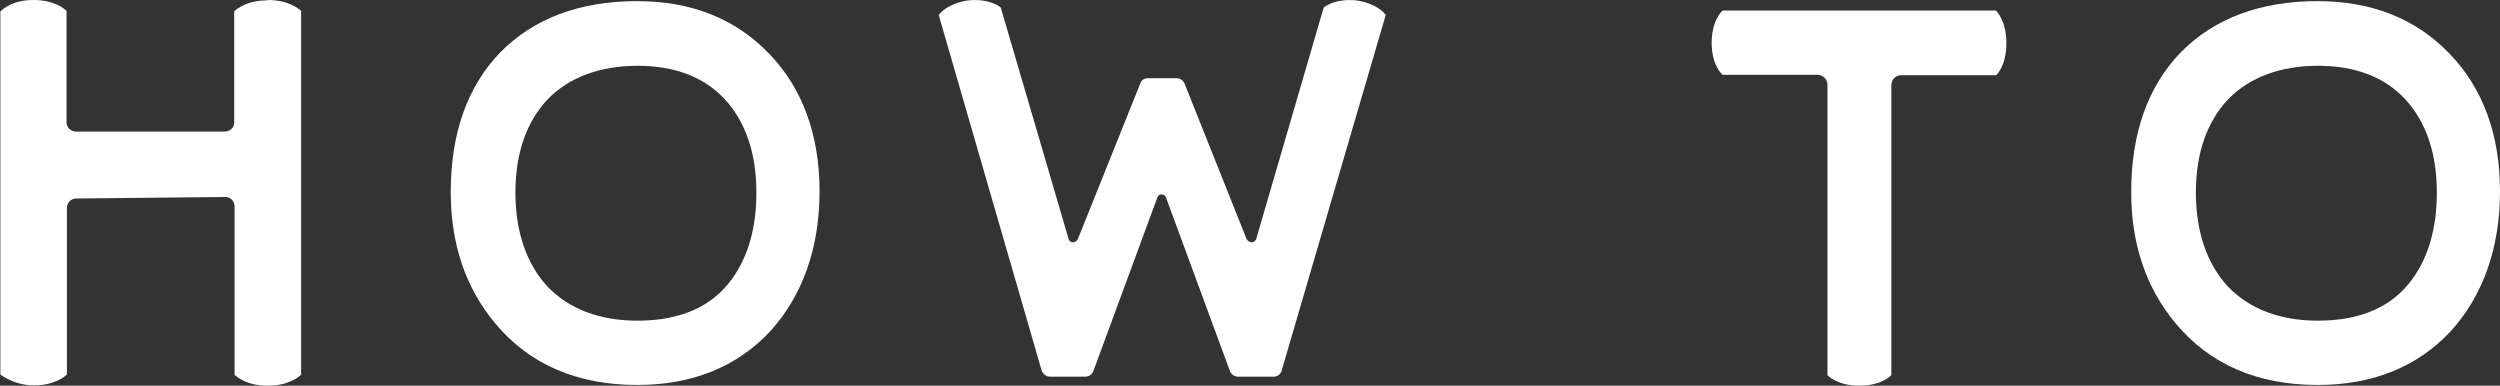
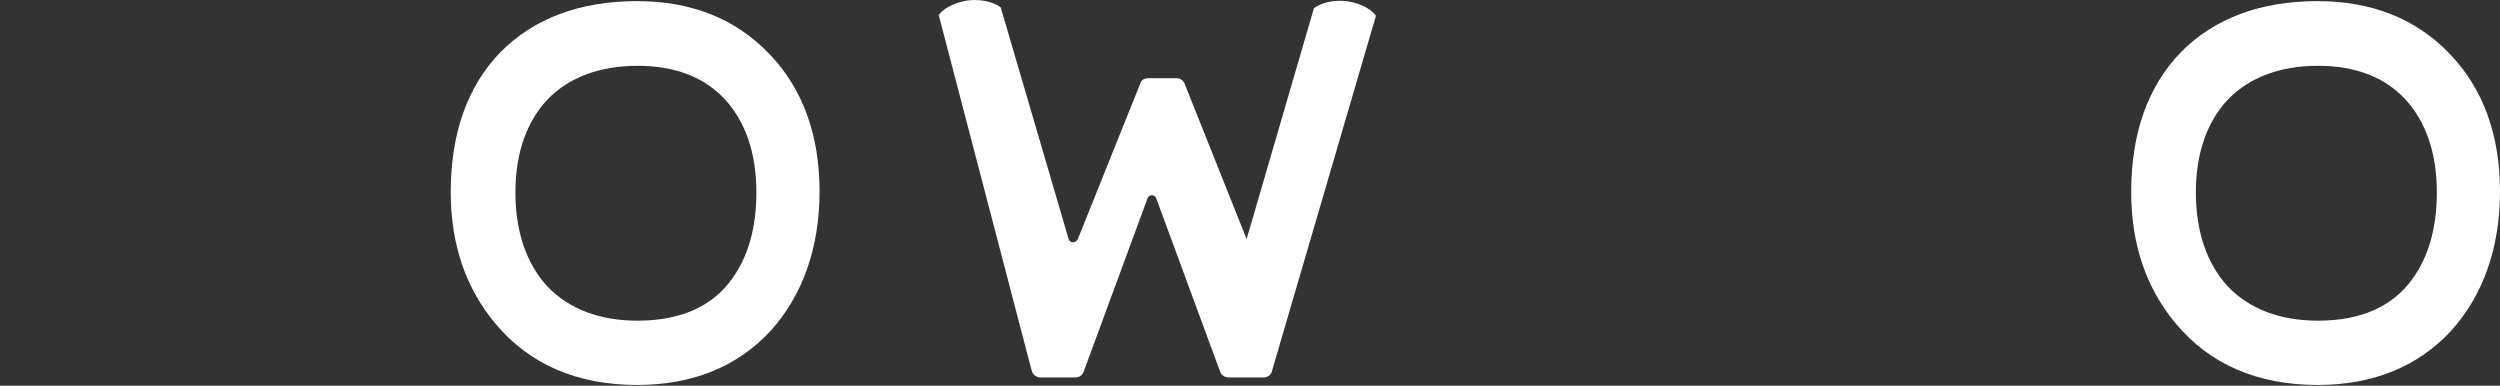
<svg xmlns="http://www.w3.org/2000/svg" id="_レイヤー_2" data-name="レイヤー 2" viewBox="0 0 66.5 10.26">
  <rect x="0" y="0" width="66.5" height="10.26" fill="#333333" stroke="none" />
  <defs>
    <style>
      .cls-1 {
        fill: #fff;
      }
    </style>
  </defs>
  <g id="design">
    <g>
-       <path class="cls-1" d="m7.12,0c.54,0,.81.22.89.29v9.68c-.08.07-.35.29-.89.29s-.8-.22-.88-.29v-4.48c0-.14-.11-.25-.25-.25l-3.96.04c-.14,0-.25.11-.25.25v4.43c-.07.07-.34.29-.88.29s-.89-.29-.89-.29V.3h.01C.08.23.35,0,.89,0s.81.22.88.29v2.97c0,.13.12.24.25.24h3.96c.14,0,.25-.11.25-.24V.3c.08-.07.34-.29.88-.29Z" />
      <path class="cls-1" d="m20.46,1.43c.89.92,1.34,2.16,1.34,3.66s-.45,2.78-1.32,3.73c-.88.94-2.07,1.42-3.53,1.42-1.6,0-2.87-.55-3.77-1.63-.79-.94-1.19-2.11-1.19-3.5,0-1.56.44-2.81,1.32-3.72C14.2.49,15.42.03,16.95.03c1.44,0,2.62.47,3.51,1.4Zm-1.18,1.21c-.55-.59-1.33-.89-2.32-.89s-1.82.3-2.39.89c-.56.59-.86,1.43-.86,2.48s.3,1.91.86,2.51c.57.59,1.38.9,2.39.9,1.13,0,1.98-.37,2.51-1.11.43-.59.65-1.36.65-2.3,0-1.05-.29-1.88-.84-2.48Z" />
-       <path class="cls-1" d="m24.97.4c.05-.08.29-.32.79-.39.51-.05.79.13.86.19l1.8,6.14c.02.13.19.14.25.02l1.67-4.16c.03-.08.11-.12.2-.12h.76c.08,0,.15.04.2.12l1.66,4.16c.07.12.23.11.26-.02l1.79-6.14c.08-.06.35-.24.86-.19.51.07.74.31.79.39l-2.76,9.43c-.01.06-.04.11-.08.14-.02.02-.06.03-.08.04-.02.01-.06.01-.09.01h-.91c-.09,0-.18-.05-.22-.14l-1.71-4.64c-.04-.09-.18-.09-.22,0l-1.71,4.64c-.04.09-.12.14-.22.14h-.91s-.06,0-.09-.01c-.02-.01-.04-.02-.07-.04-.04-.03-.08-.09-.09-.14L24.97.4Z" />
-       <path class="cls-1" d="m53.1.29s.27.25.27.86-.27.85-.27.85h-2.53c-.14,0-.26.12-.26.26v7.72s-.25.28-.85.28-.85-.28-.85-.28V2.25c0-.14-.12-.26-.26-.26h-2.53s-.29-.24-.29-.85.29-.86.29-.86h7.28Z" />
+       <path class="cls-1" d="m24.97.4c.05-.08.29-.32.79-.39.51-.05.79.13.86.19l1.8,6.14c.02.13.19.14.25.02l1.67-4.16c.03-.08.11-.12.2-.12h.76c.08,0,.15.04.2.12l1.66,4.16l1.79-6.14c.08-.06.35-.24.86-.19.51.07.74.31.79.39l-2.76,9.43c-.01.06-.04.11-.08.14-.02.02-.06.03-.08.04-.02.01-.06.01-.09.01h-.91c-.09,0-.18-.05-.22-.14l-1.71-4.64c-.04-.09-.18-.09-.22,0l-1.71,4.64c-.04.09-.12.14-.22.14h-.91s-.06,0-.09-.01c-.02-.01-.04-.02-.07-.04-.04-.03-.08-.09-.09-.14L24.97.4Z" />
      <path class="cls-1" d="m65.16,1.43c.89.92,1.34,2.16,1.34,3.66s-.45,2.78-1.32,3.73c-.88.94-2.07,1.42-3.53,1.42-1.6,0-2.87-.55-3.77-1.63-.79-.94-1.19-2.11-1.19-3.5,0-1.56.44-2.81,1.32-3.72.89-.9,2.11-1.36,3.64-1.36,1.44,0,2.62.47,3.51,1.4Zm-1.18,1.21c-.55-.59-1.33-.89-2.32-.89s-1.82.3-2.39.89c-.56.59-.86,1.43-.86,2.48s.3,1.91.86,2.51c.57.59,1.38.9,2.39.9,1.13,0,1.98-.37,2.51-1.11.43-.59.65-1.36.65-2.3,0-1.05-.29-1.88-.84-2.48Z" />
    </g>
  </g>
</svg>